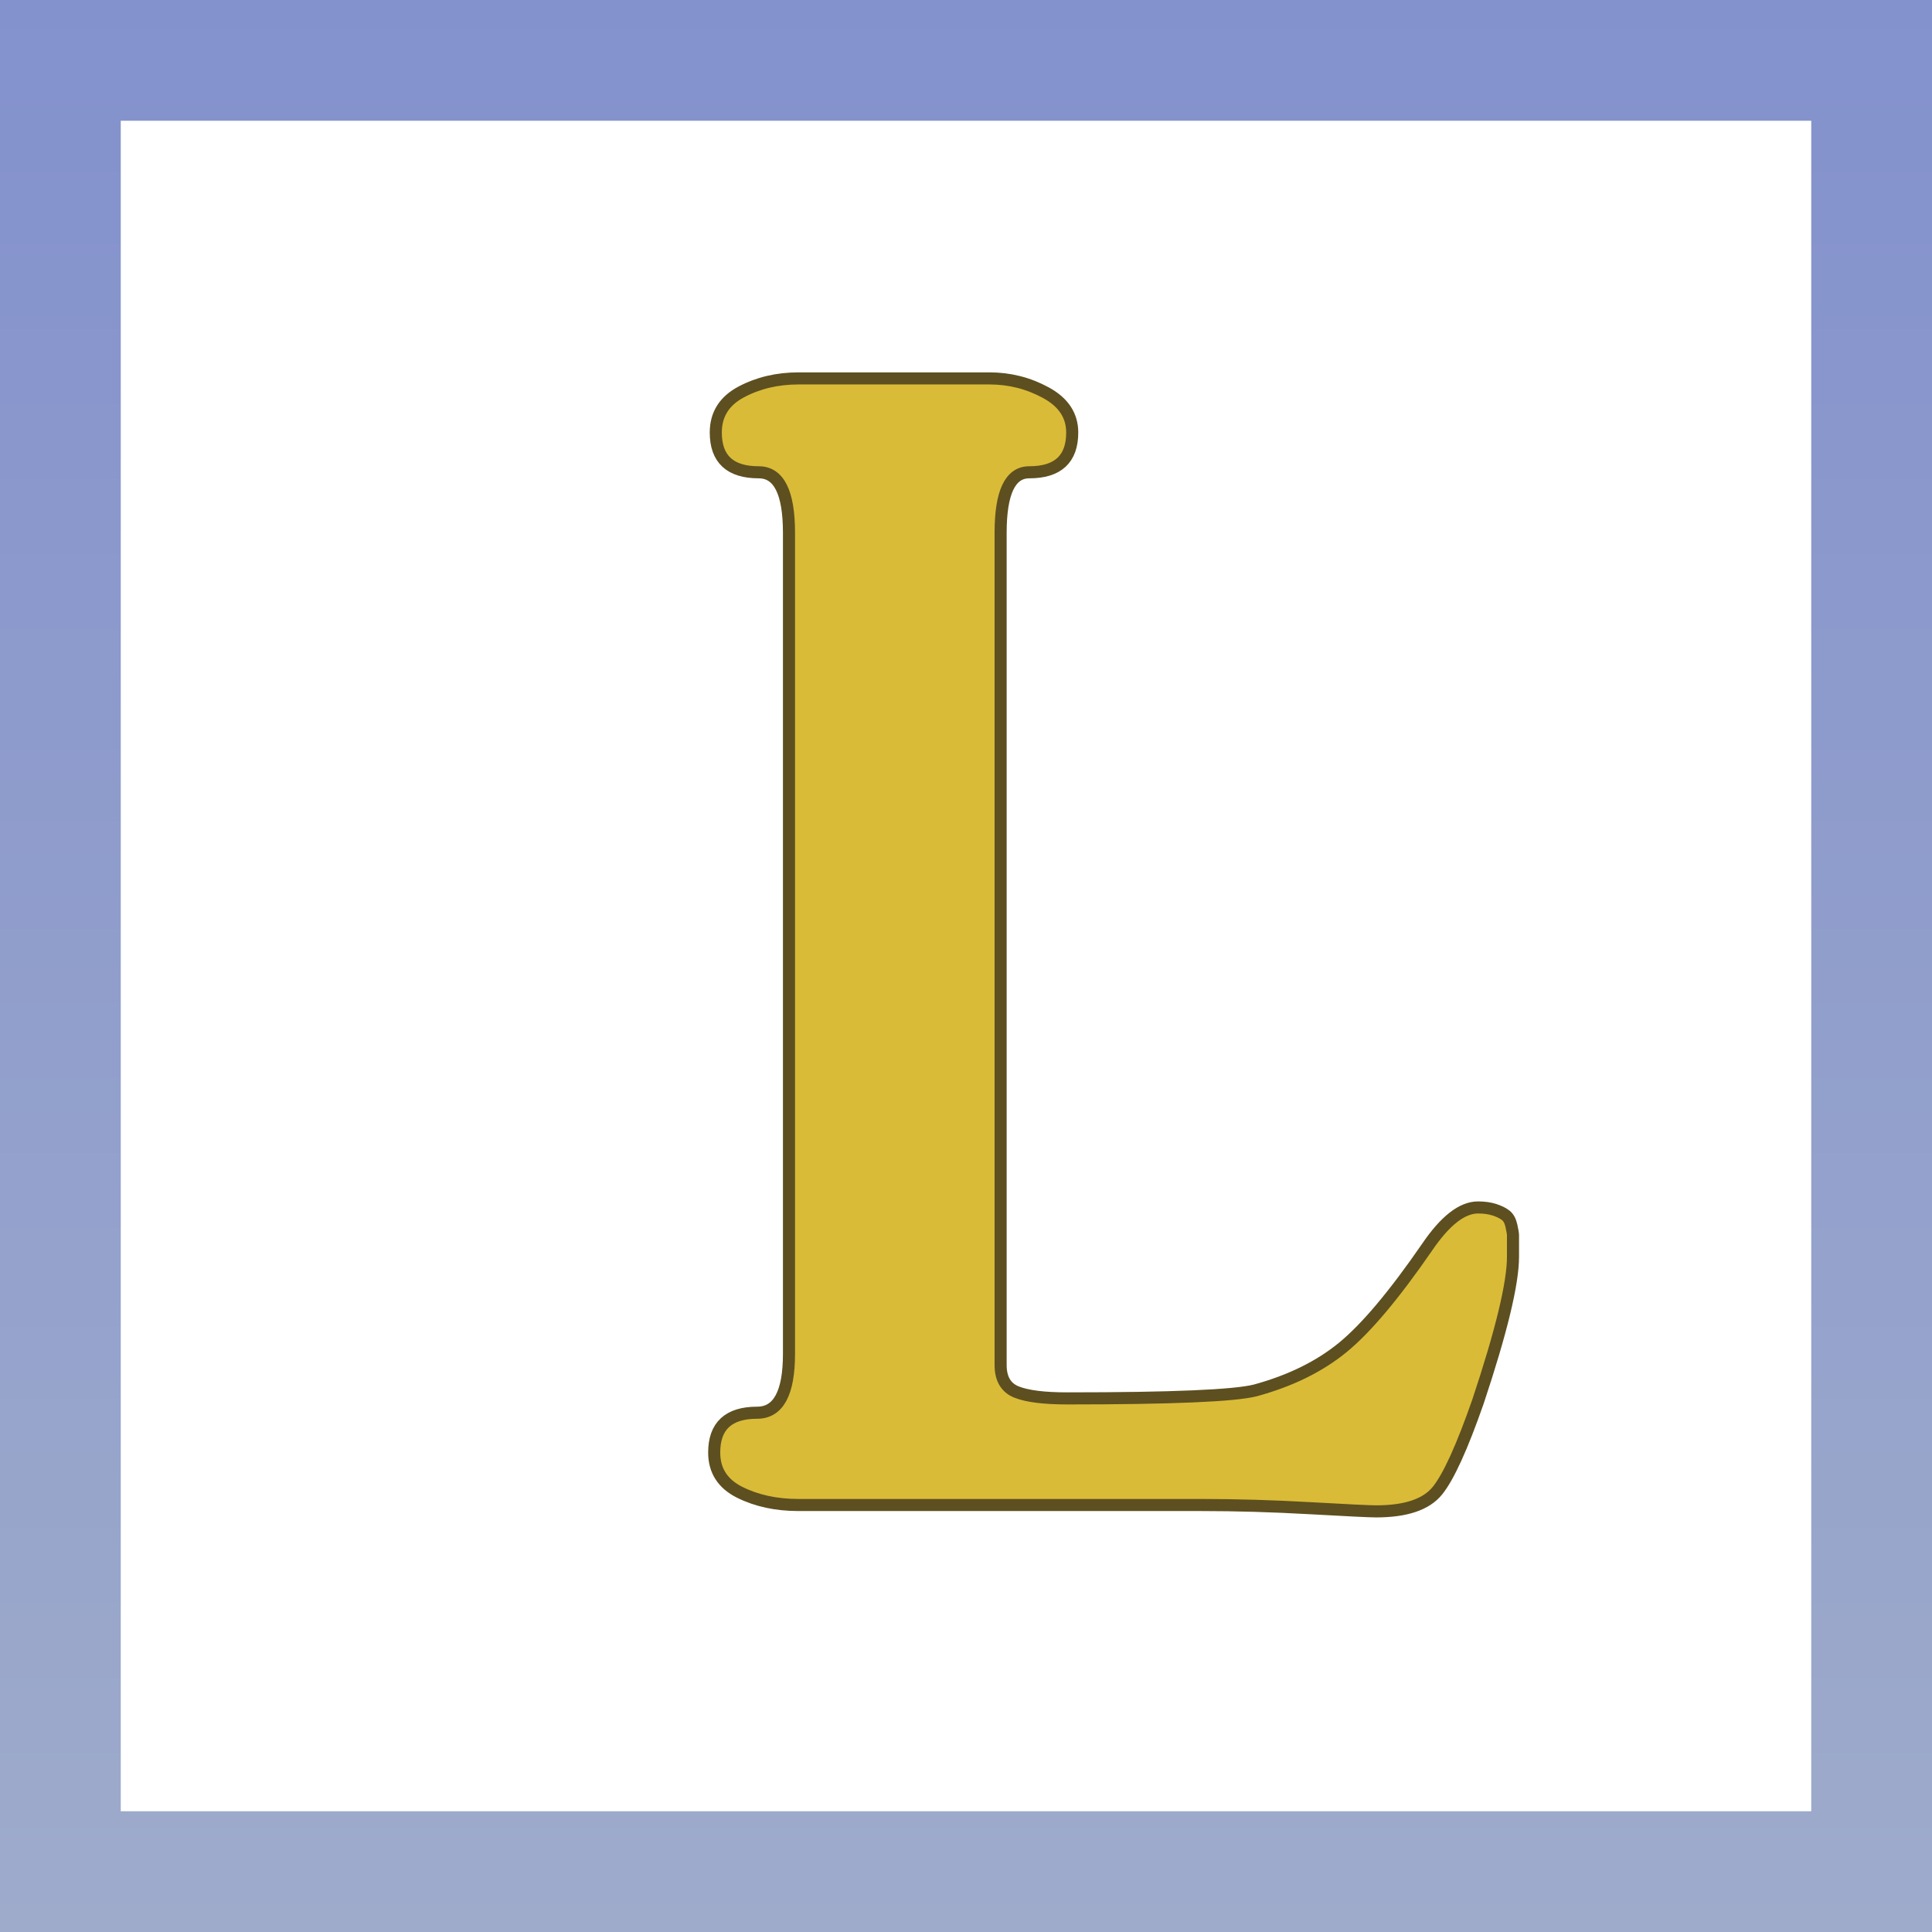
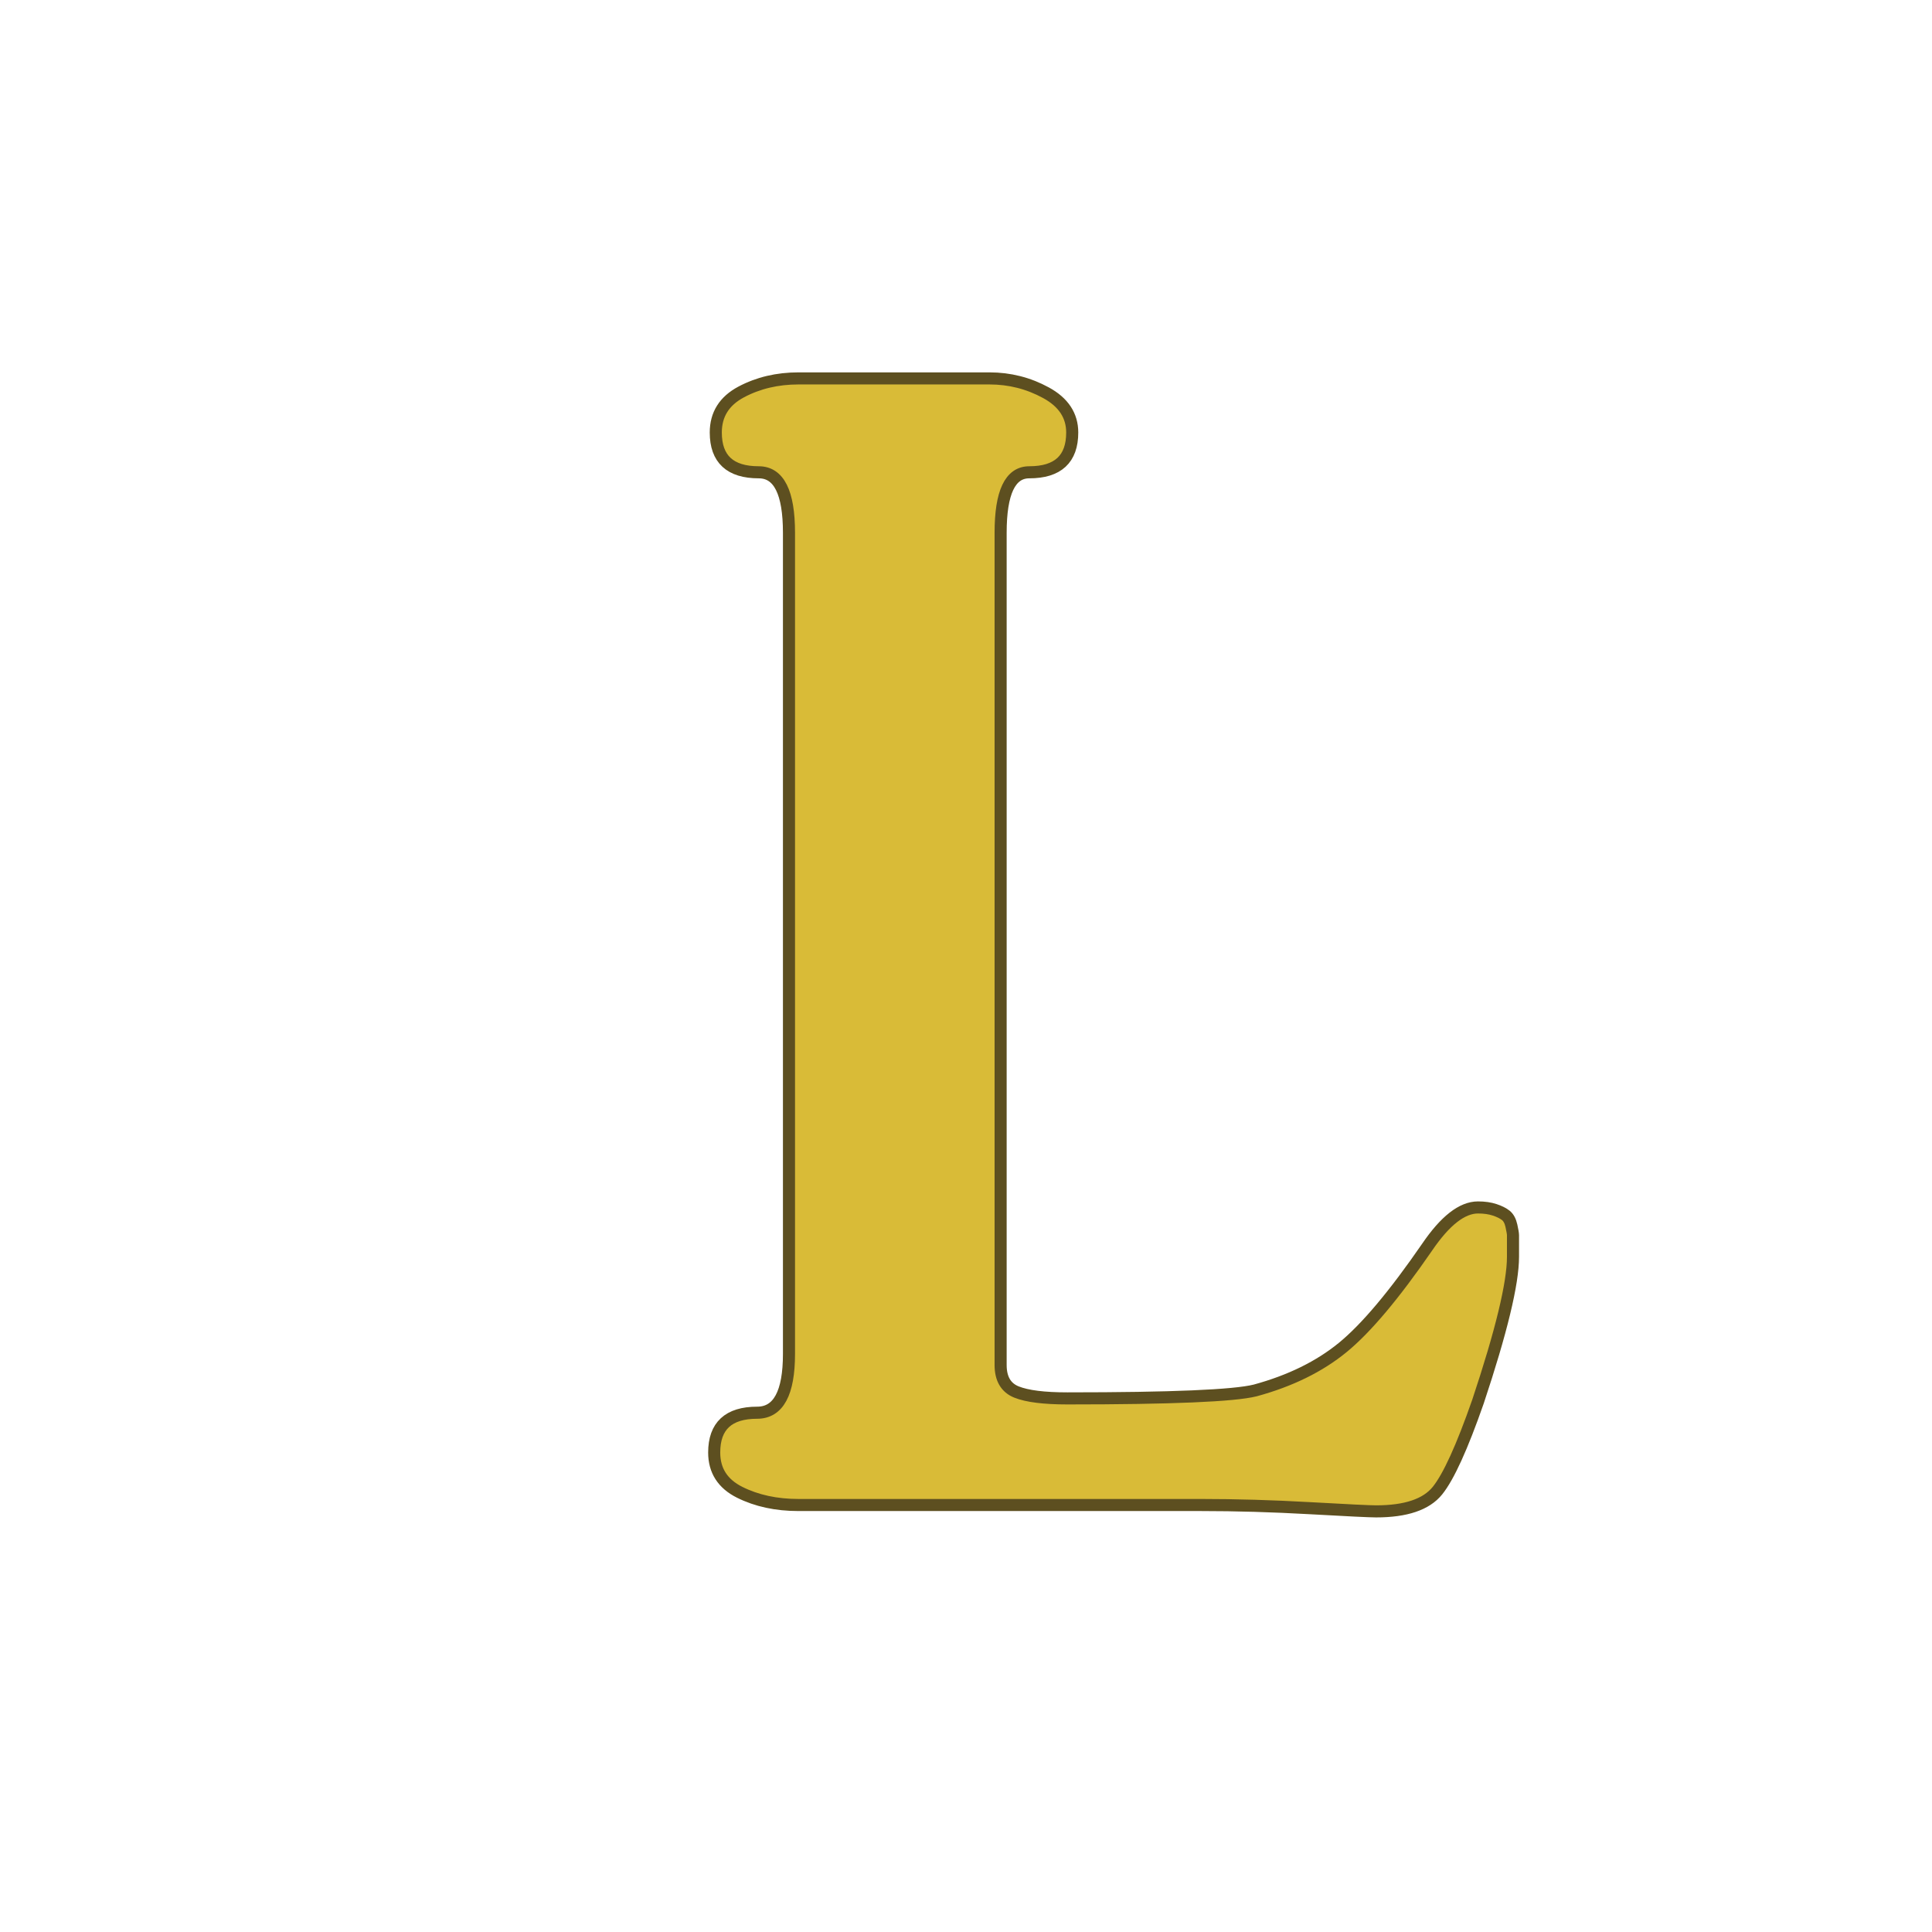
<svg xmlns="http://www.w3.org/2000/svg" height="320" version="1.1" width="320" style="overflow: hidden; position: relative; top: -0.5px;" viewBox="0 0 320 320" preserveAspectRatio="xMidYMid meet" id="main_svg">
  <svg height="320" version="1.1" width="320" style="overflow: hidden; position: relative; top: -0.5px;" viewBox="0 0 160 160" preserveAspectRatio="xMidYMid meet" id="imported_svg_layer_1">
-     <path fill="url(#gradient_wn414awrvyrkq65ny0dma)" stroke="none" d="M0,0L0,160L160,160L160,0ZM150,150L10,150L10,10L150,10ZM150,150" stroke-width="0" opacity="1" fill-opacity="1" transform="matrix(1,0,0,1,0,0)" style="-webkit-tap-highlight-color: rgba(0, 0, 0, 0); opacity: 1; fill-opacity: 1;" />
    <defs style="-webkit-tap-highlight-color: rgba(0, 0, 0, 0);">
      <linearGradient id="gradient_wn414awrvyrkq65ny0dma" x1="1.8369701987210297e-16" y1="0" x2="0" y2="1" style="-webkit-tap-highlight-color: rgba(0, 0, 0, 0);">
        <stop offset="0%" stop-color="#8391cd" stop-opacity="1" style="-webkit-tap-highlight-color: rgba(0, 0, 0, 0);" />
        <stop offset="100%" stop-color="#9eabcb" stop-opacity="1" style="-webkit-tap-highlight-color: rgba(0, 0, 0, 0);" />
      </linearGradient>
    </defs>
  </svg>
  <svg height="320" version="1.1" width="320" style="overflow: hidden; position: relative; top: -0.5px;" viewBox="0 0 160 160" preserveAspectRatio="xMidYMid meet" id="imported_svg_layer_2">
    <defs style="-webkit-tap-highlight-color: rgba(0, 0, 0, 0);" />
    <path fill="#ffffff" stroke="#d5d5d5" d="M160,90L80,20L0,90H40V160H120V90H160" stroke-width="2" transform="matrix(1,0,0,1,0,0)" style="-webkit-tap-highlight-color: rgba(0, 0, 0, 0); display: none; cursor: move;" />
  </svg>
  <defs style="-webkit-tap-highlight-color: rgba(0, 0, 0, 0);">
    <filter id="filter_5qwunj8a9248pr9si61ftx" height="130%" width="130%">
      <feGaussianBlur stdDeviation="2" in="SourceAlpha" />
      <feColorMatrix result="bluralpha" type="matrix" values="1 0 0 0 0 0 1 0 0 0 0 0 1 0 0 0 0 0 0.5 0 " />
      <feOffset dx="3" dy="3" result="offsetblur" />
      <feMerge>
        <feMergeNode in="offsetblur" />
        <feMergeNode in="SourceGraphic" />
      </feMerge>
    </filter>
  </defs>
  <path fill="#d9bb37" stroke="#5d4f20" d="M60.94,-34.32Q60.94,-28.82,56.1,-14.3Q52.8,-4.84,50.49,-1.98Q48.18,0.88,42.02,0.88Q40.7,0.88,32.89,0.44Q25.08,0,17.82,0L-37.84,0Q-42.46,0,-45.98,-1.76Q-49.5,-3.52,-49.5,-7.26Q-49.5,-12.76,-43.56,-12.76Q-39.16,-12.76,-39.16,-20.9L-39.16,-134.42Q-39.16,-142.78,-43.34,-142.78Q-49.28,-142.78,-49.28,-148.28Q-49.28,-152.02,-45.76,-153.89Q-42.24,-155.76,-37.84,-155.76L-11.44,-155.76Q-7.26,-155.76,-3.63,-153.78Q0,-151.8,0,-148.28Q0,-142.78,-5.94,-142.78Q-9.9,-142.78,-9.9,-134.42L-9.9,-19.36Q-9.9,-16.5,-7.7,-15.62Q-5.5,-14.74,-0.66,-14.74Q20.9,-14.74,25.3,-15.84Q32.56,-17.82,37.4,-21.78Q42.24,-25.74,49.06,-35.64Q52.8,-41.14,56.1,-41.14Q57.42,-41.14,58.41,-40.81Q59.4,-40.48,59.95,-40.04Q60.5,-39.6,60.72,-38.61Q60.94,-37.62,60.94,-37.29Q60.94,-36.96,60.94,-35.64L60.94,-34.32Z" stroke-width="1.67" filter="url(#filter_5qwunj8a9248pr9si61ftx)" transform="matrix(1.198,0,0,1.198,174,245.683)" style="-webkit-tap-highlight-color: rgba(0, 0, 0, 0);" />
</svg>